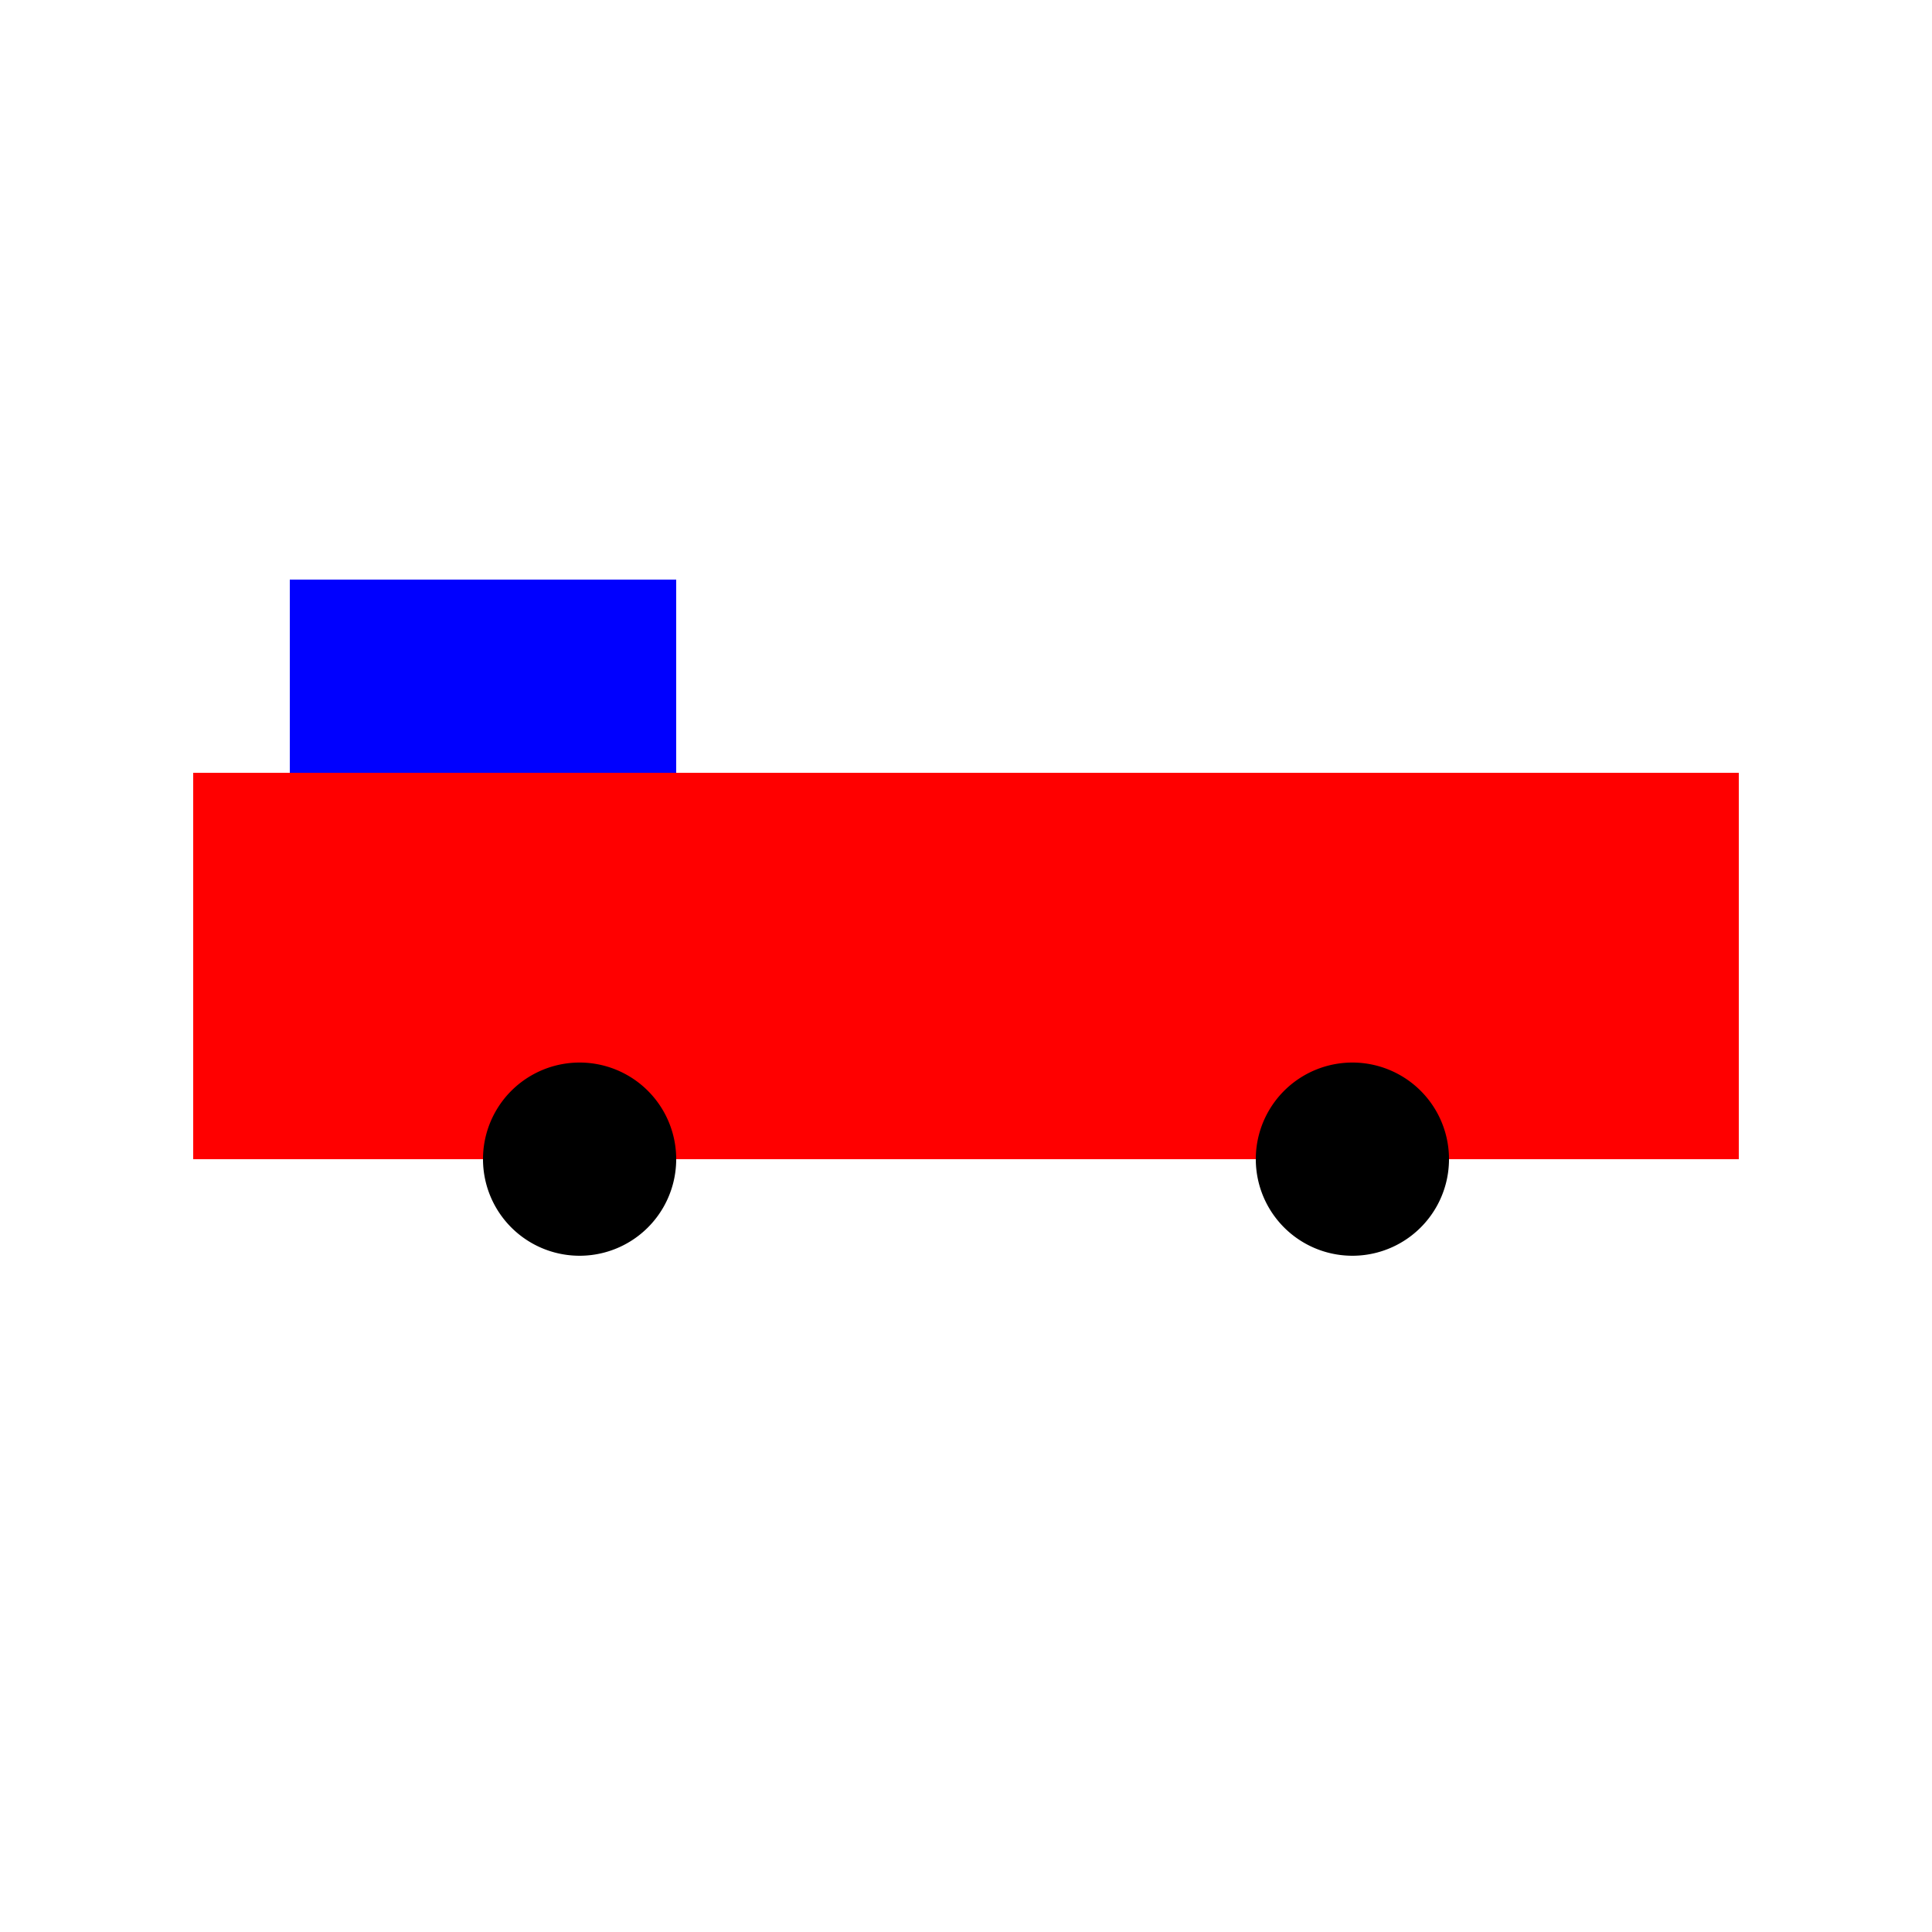
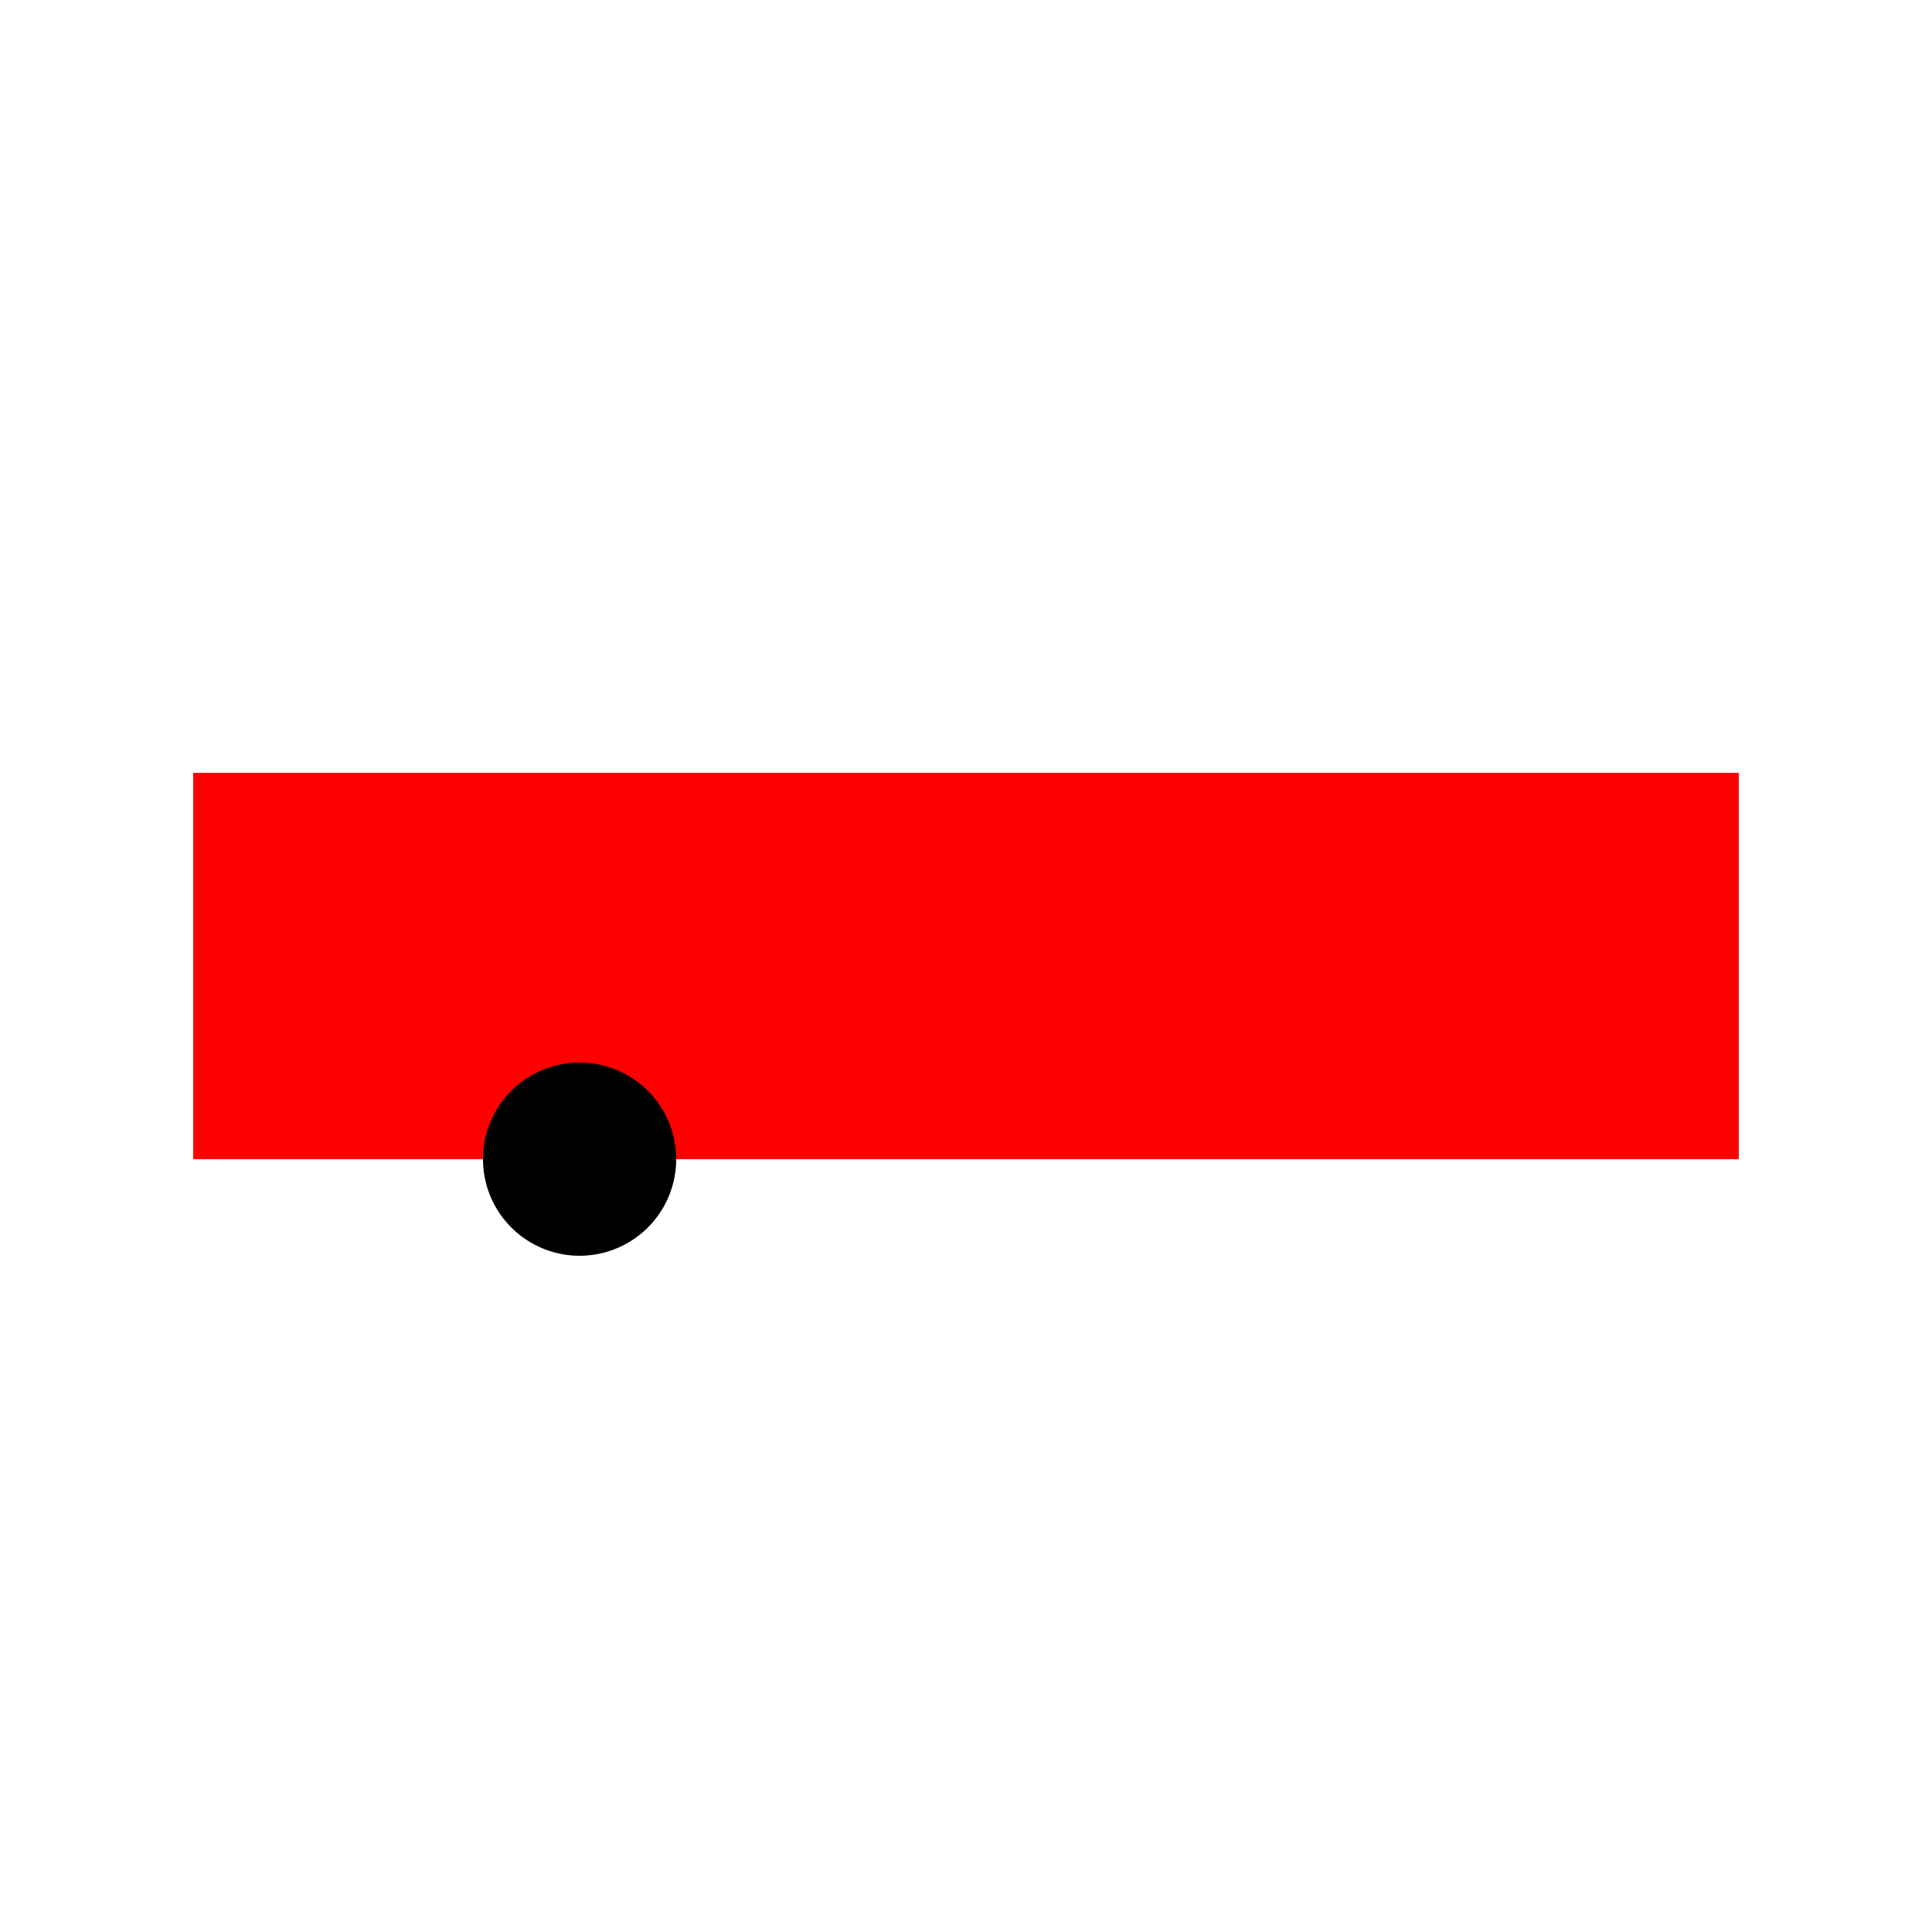
<svg xmlns="http://www.w3.org/2000/svg" width="500" height="500">
  <defs />
  <g>
    <rect fill="#FF0000" stroke="none" x="50" y="200" width="400" height="100" />
-     <rect fill="#0000FF" stroke="none" x="75" y="150" width="100" height="50" />
    <path fill="#000000" stroke="none" paint-order="stroke fill markers" d=" M 175 300 A 25 25 0 1 1 175 299.975" />
-     <path fill="#000000" stroke="none" paint-order="stroke fill markers" d=" M 375 300 A 25 25 0 1 1 375 299.975" />
  </g>
</svg>